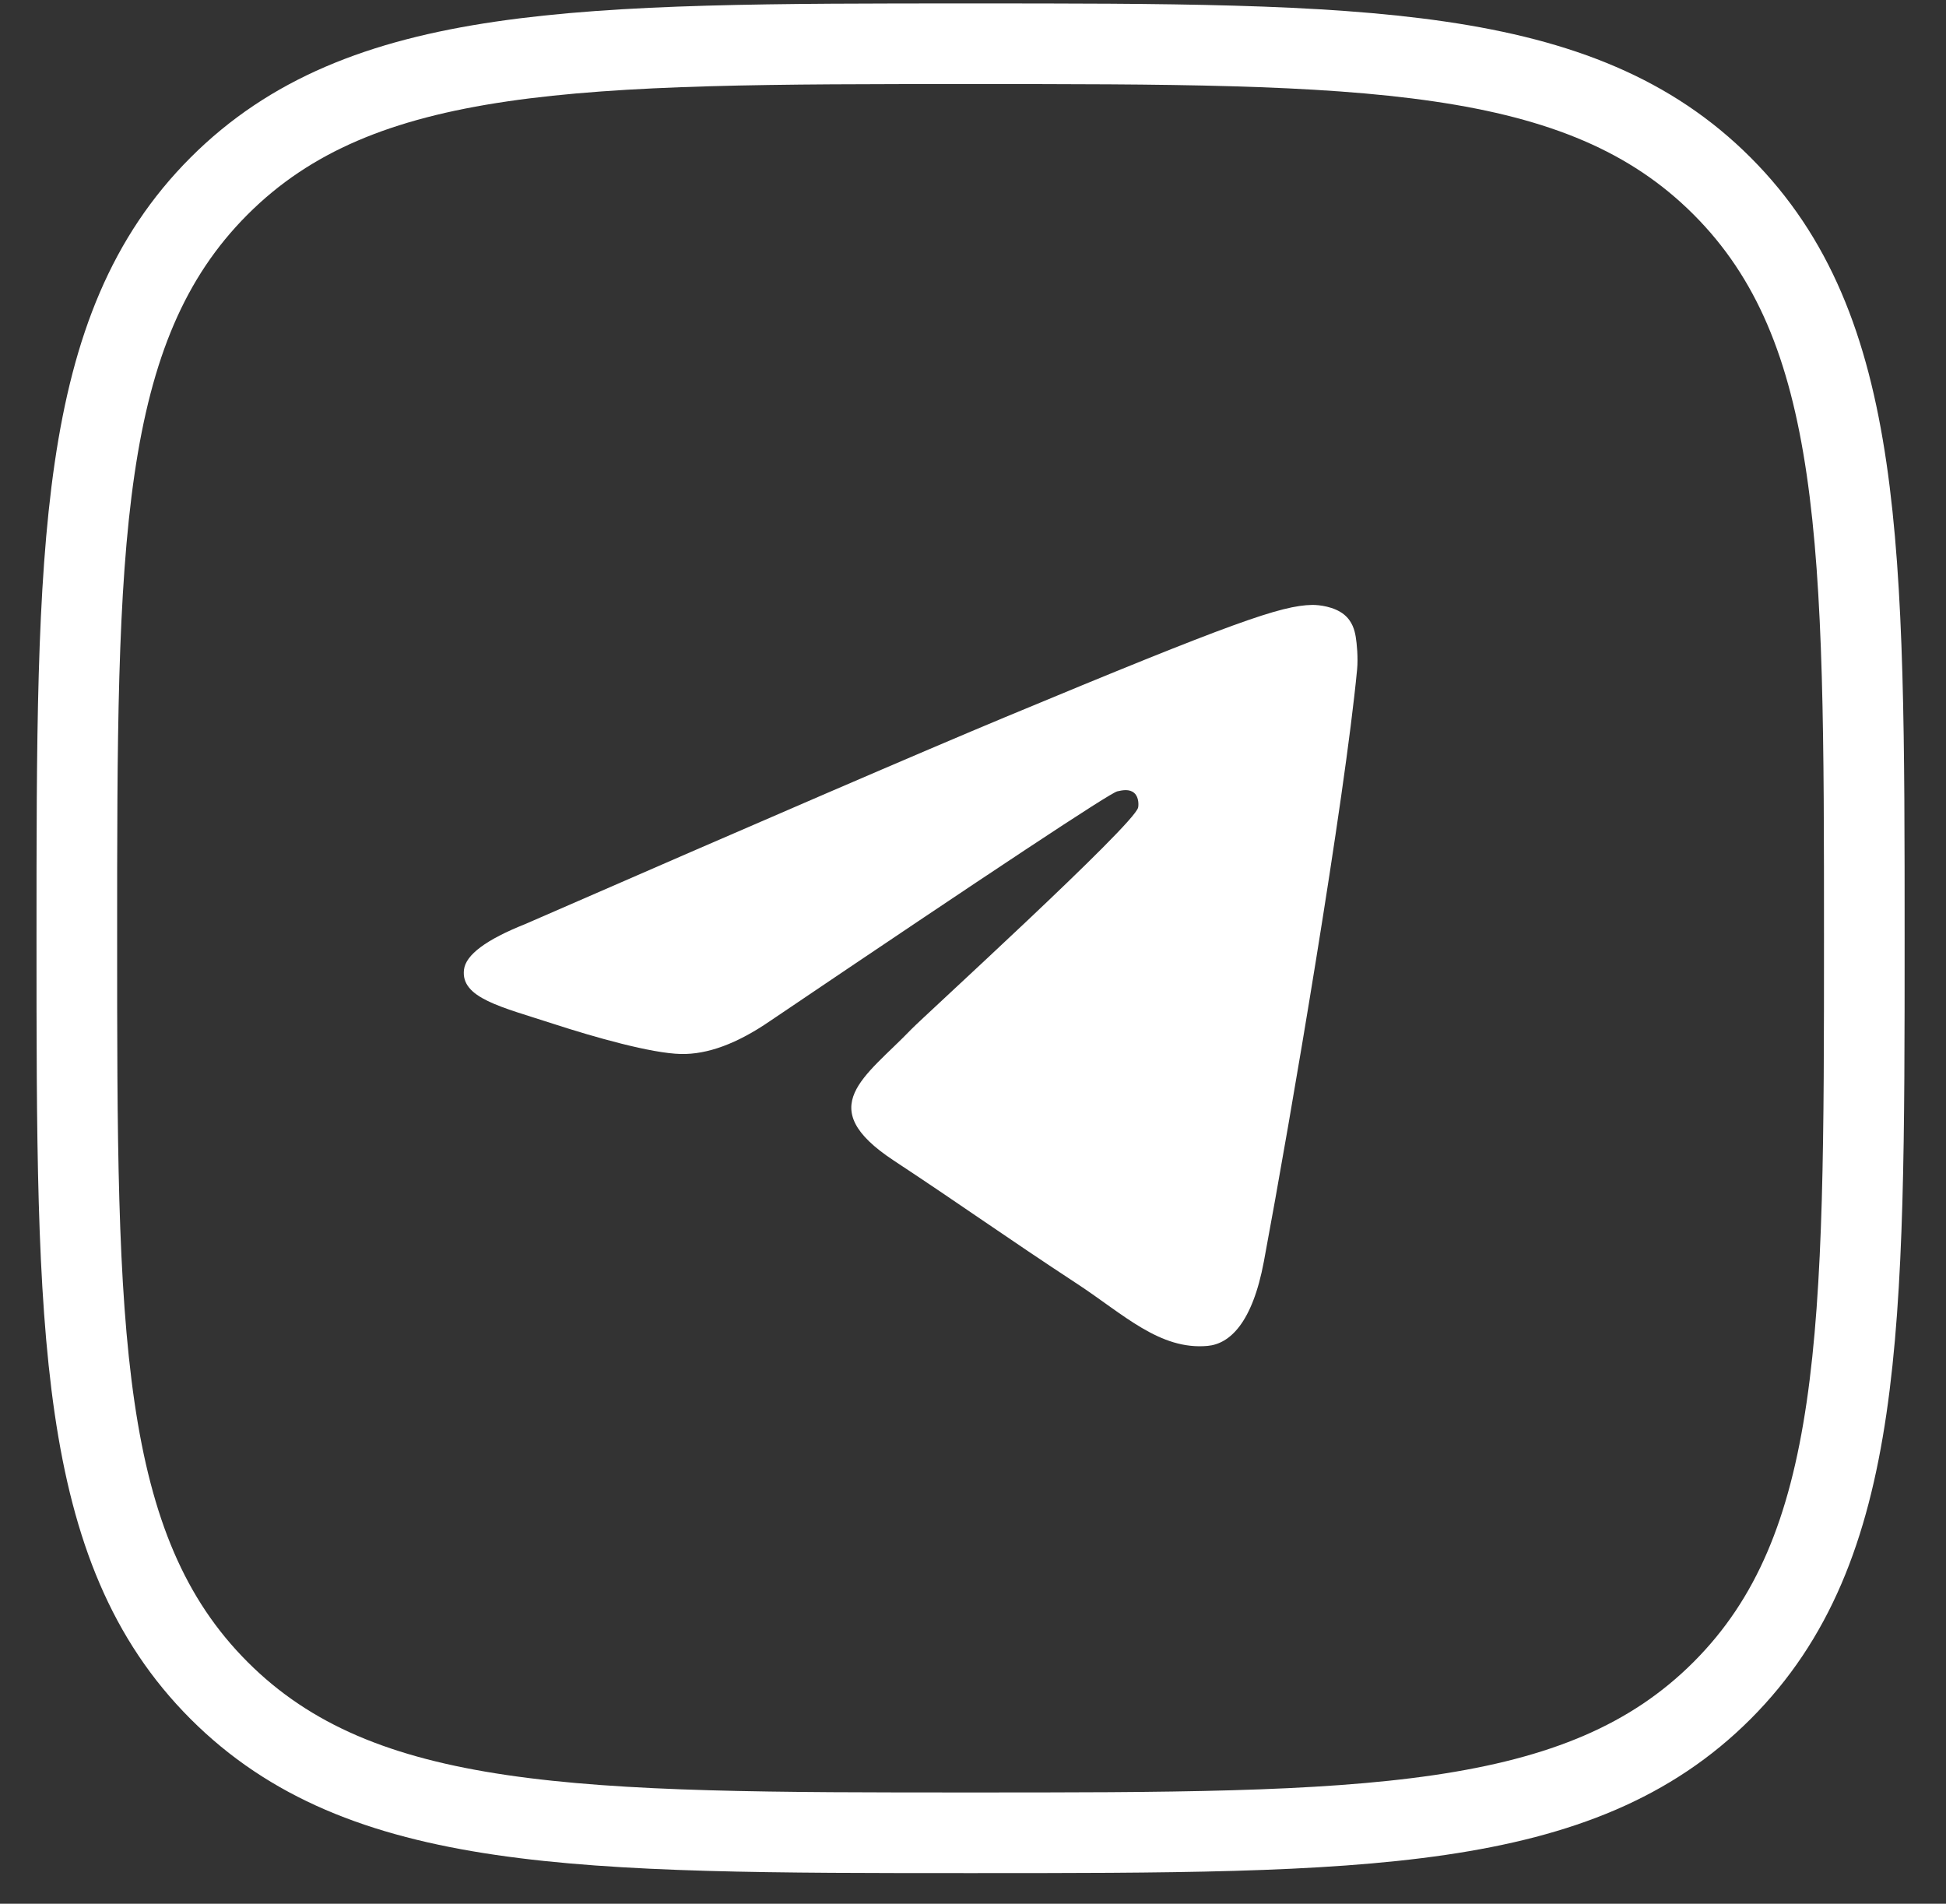
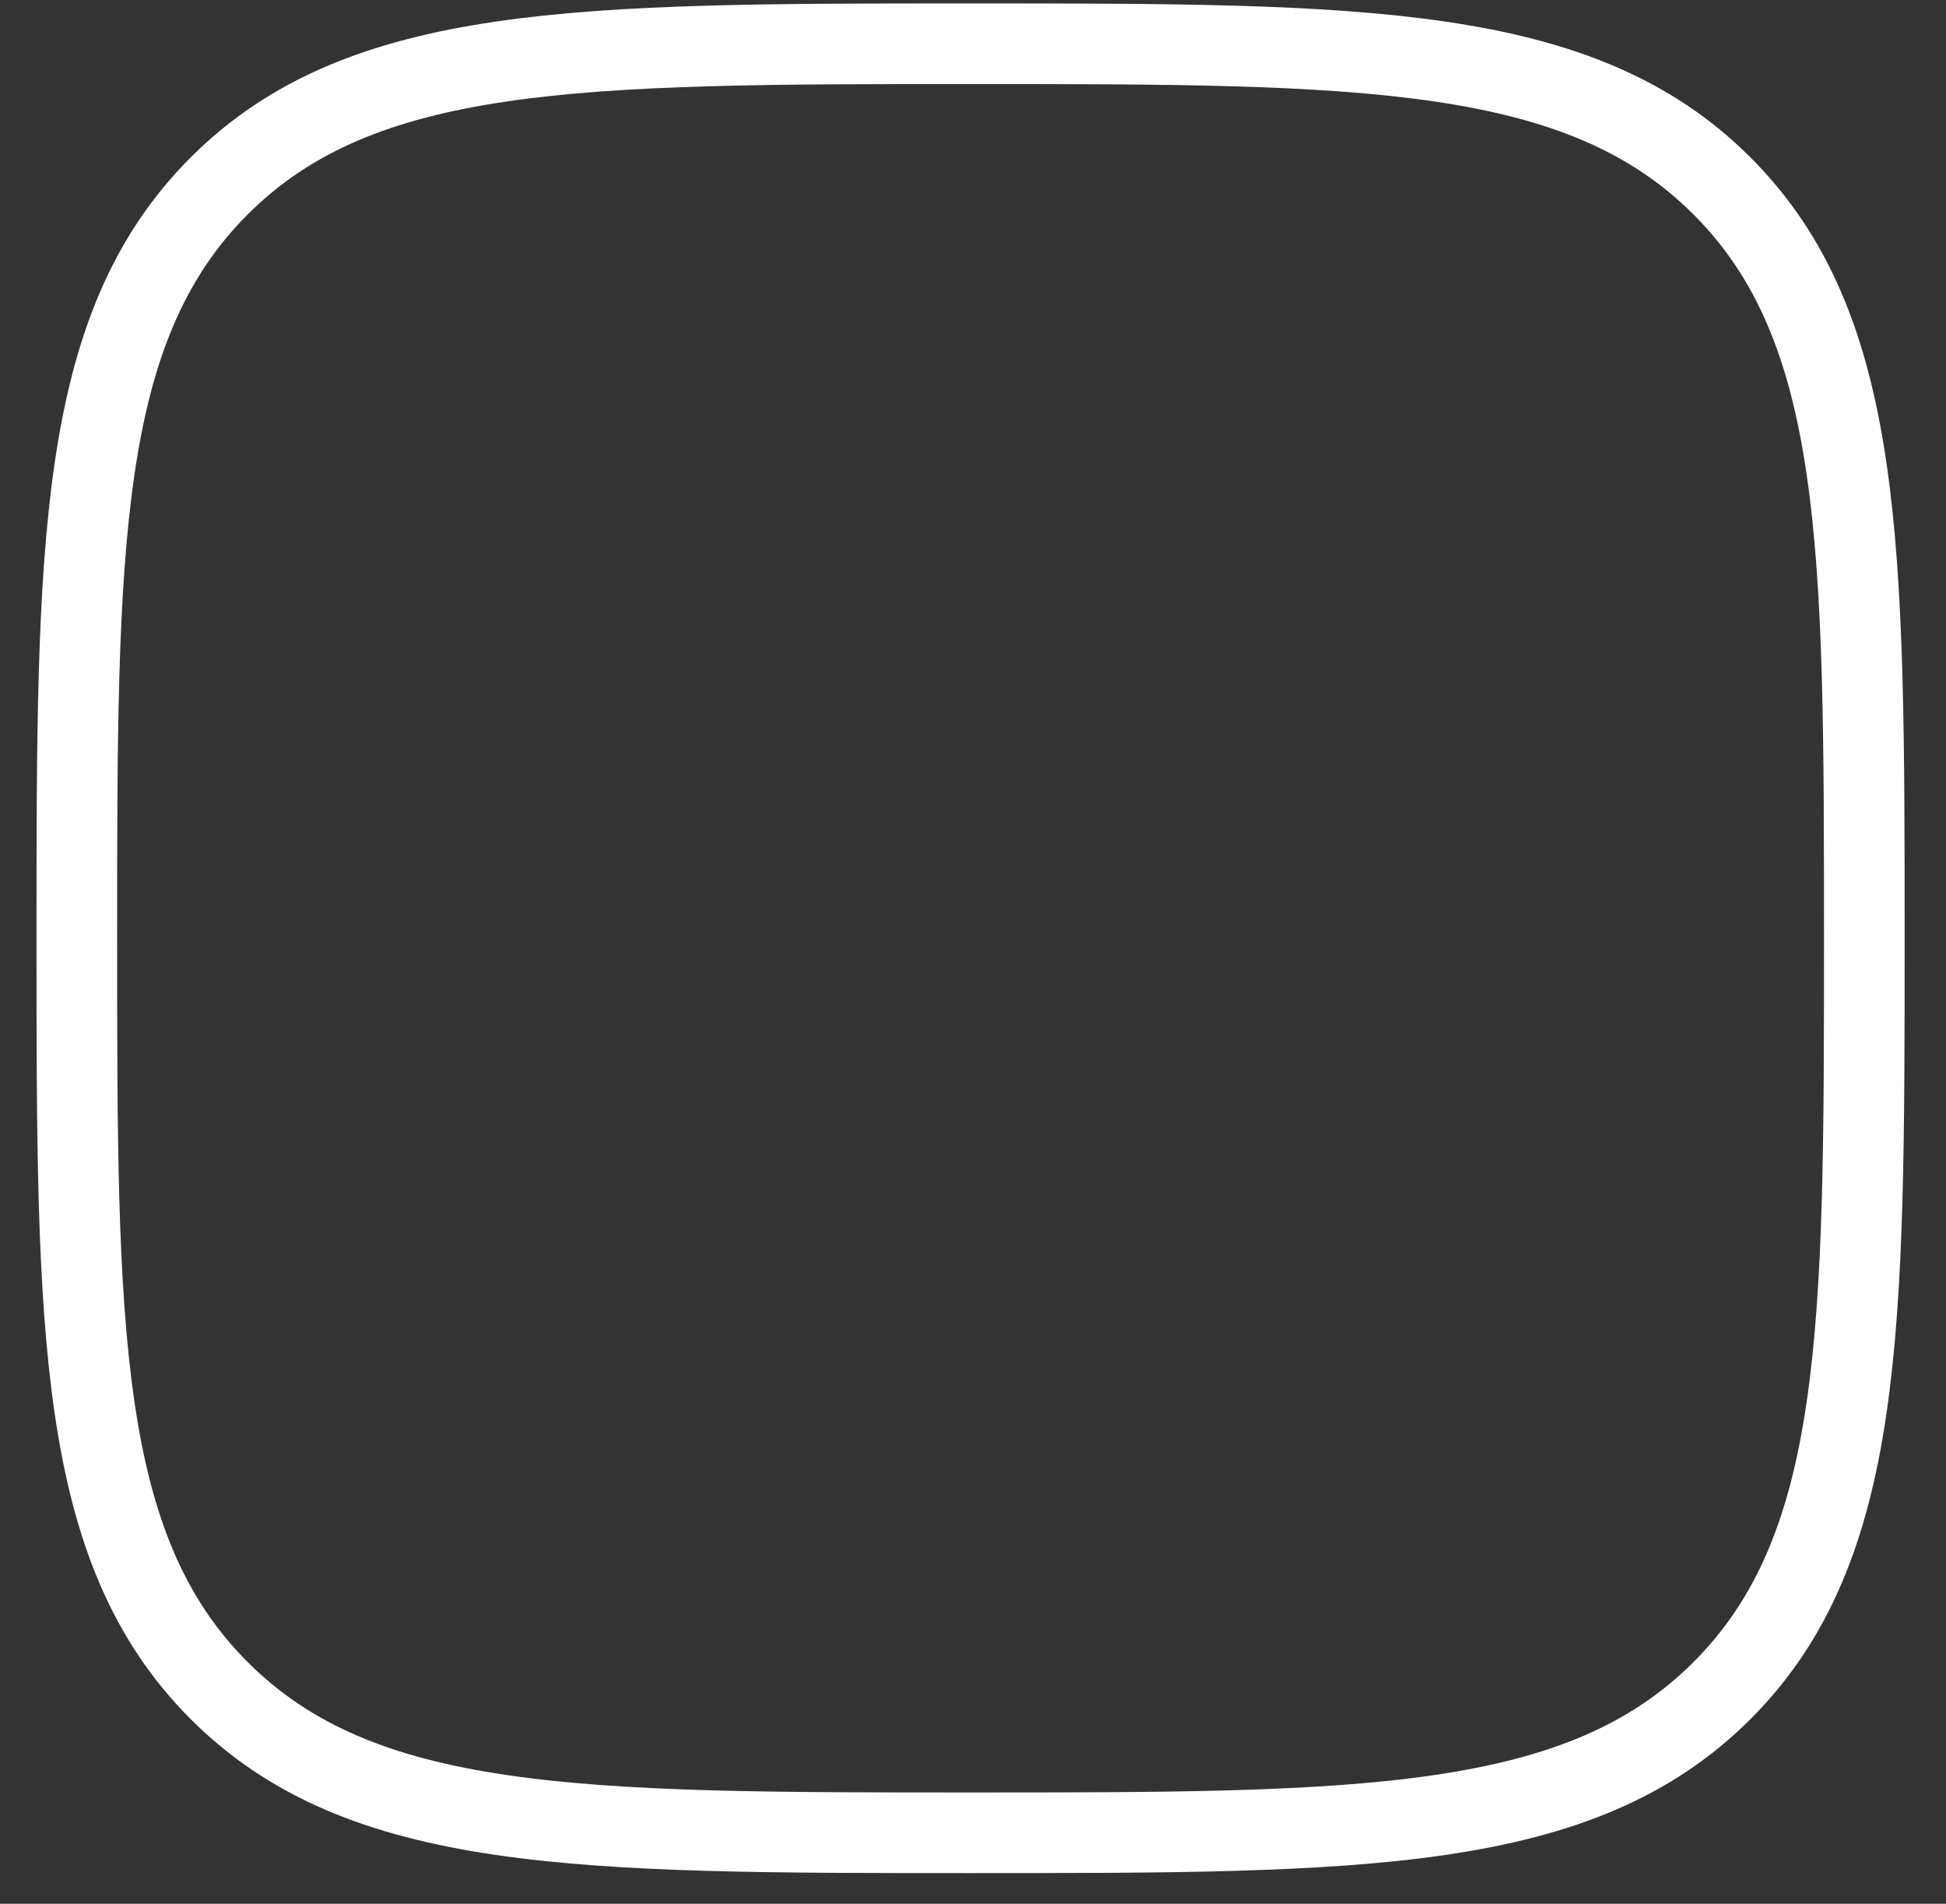
<svg xmlns="http://www.w3.org/2000/svg" width="46" height="45" viewBox="0 0 46 45" fill="none">
  <rect x="0" y="0" width="46" height="45" fill="#333333" stroke="none" />
  <path fill-rule="evenodd" clip-rule="evenodd" d="M22.943 43.323C32.2 43.323 37.347 43.323 40.708 39.959C44.069 36.595 44.069 31.444 44.069 22.178C44.069 12.913 44.069 7.762 40.708 4.398C37.347 1.034 32.2 1.034 22.943 1.034C13.685 1.034 8.539 1.034 5.178 4.398C1.816 7.762 1.816 12.913 1.816 22.178C1.816 31.444 1.816 36.595 5.178 39.959C8.539 43.323 13.685 43.323 22.943 43.323Z" stroke="white" stroke-width="1.906" />
-   <path d="M12.415 21.843C18.086 19.37 21.868 17.74 23.76 16.952C29.163 14.703 30.285 14.312 31.017 14.299C31.178 14.297 31.538 14.337 31.771 14.526C31.968 14.686 32.022 14.902 32.047 15.053C32.073 15.205 32.106 15.55 32.08 15.82C31.787 18.898 30.52 26.37 29.876 29.818C29.603 31.277 29.066 31.766 28.547 31.814C27.417 31.918 26.559 31.067 25.465 30.349C23.753 29.226 22.785 28.526 21.123 27.43C19.203 26.163 20.448 25.467 21.543 24.329C21.829 24.032 26.806 19.5 26.903 19.089C26.915 19.038 26.926 18.846 26.812 18.745C26.698 18.644 26.531 18.678 26.41 18.706C26.238 18.745 23.503 20.554 18.204 24.134C17.427 24.668 16.724 24.928 16.094 24.914C15.4 24.899 14.063 24.521 13.07 24.198C11.852 23.801 10.884 23.592 10.968 22.919C11.012 22.568 11.494 22.21 12.415 21.843Z" fill="white" />
</svg>